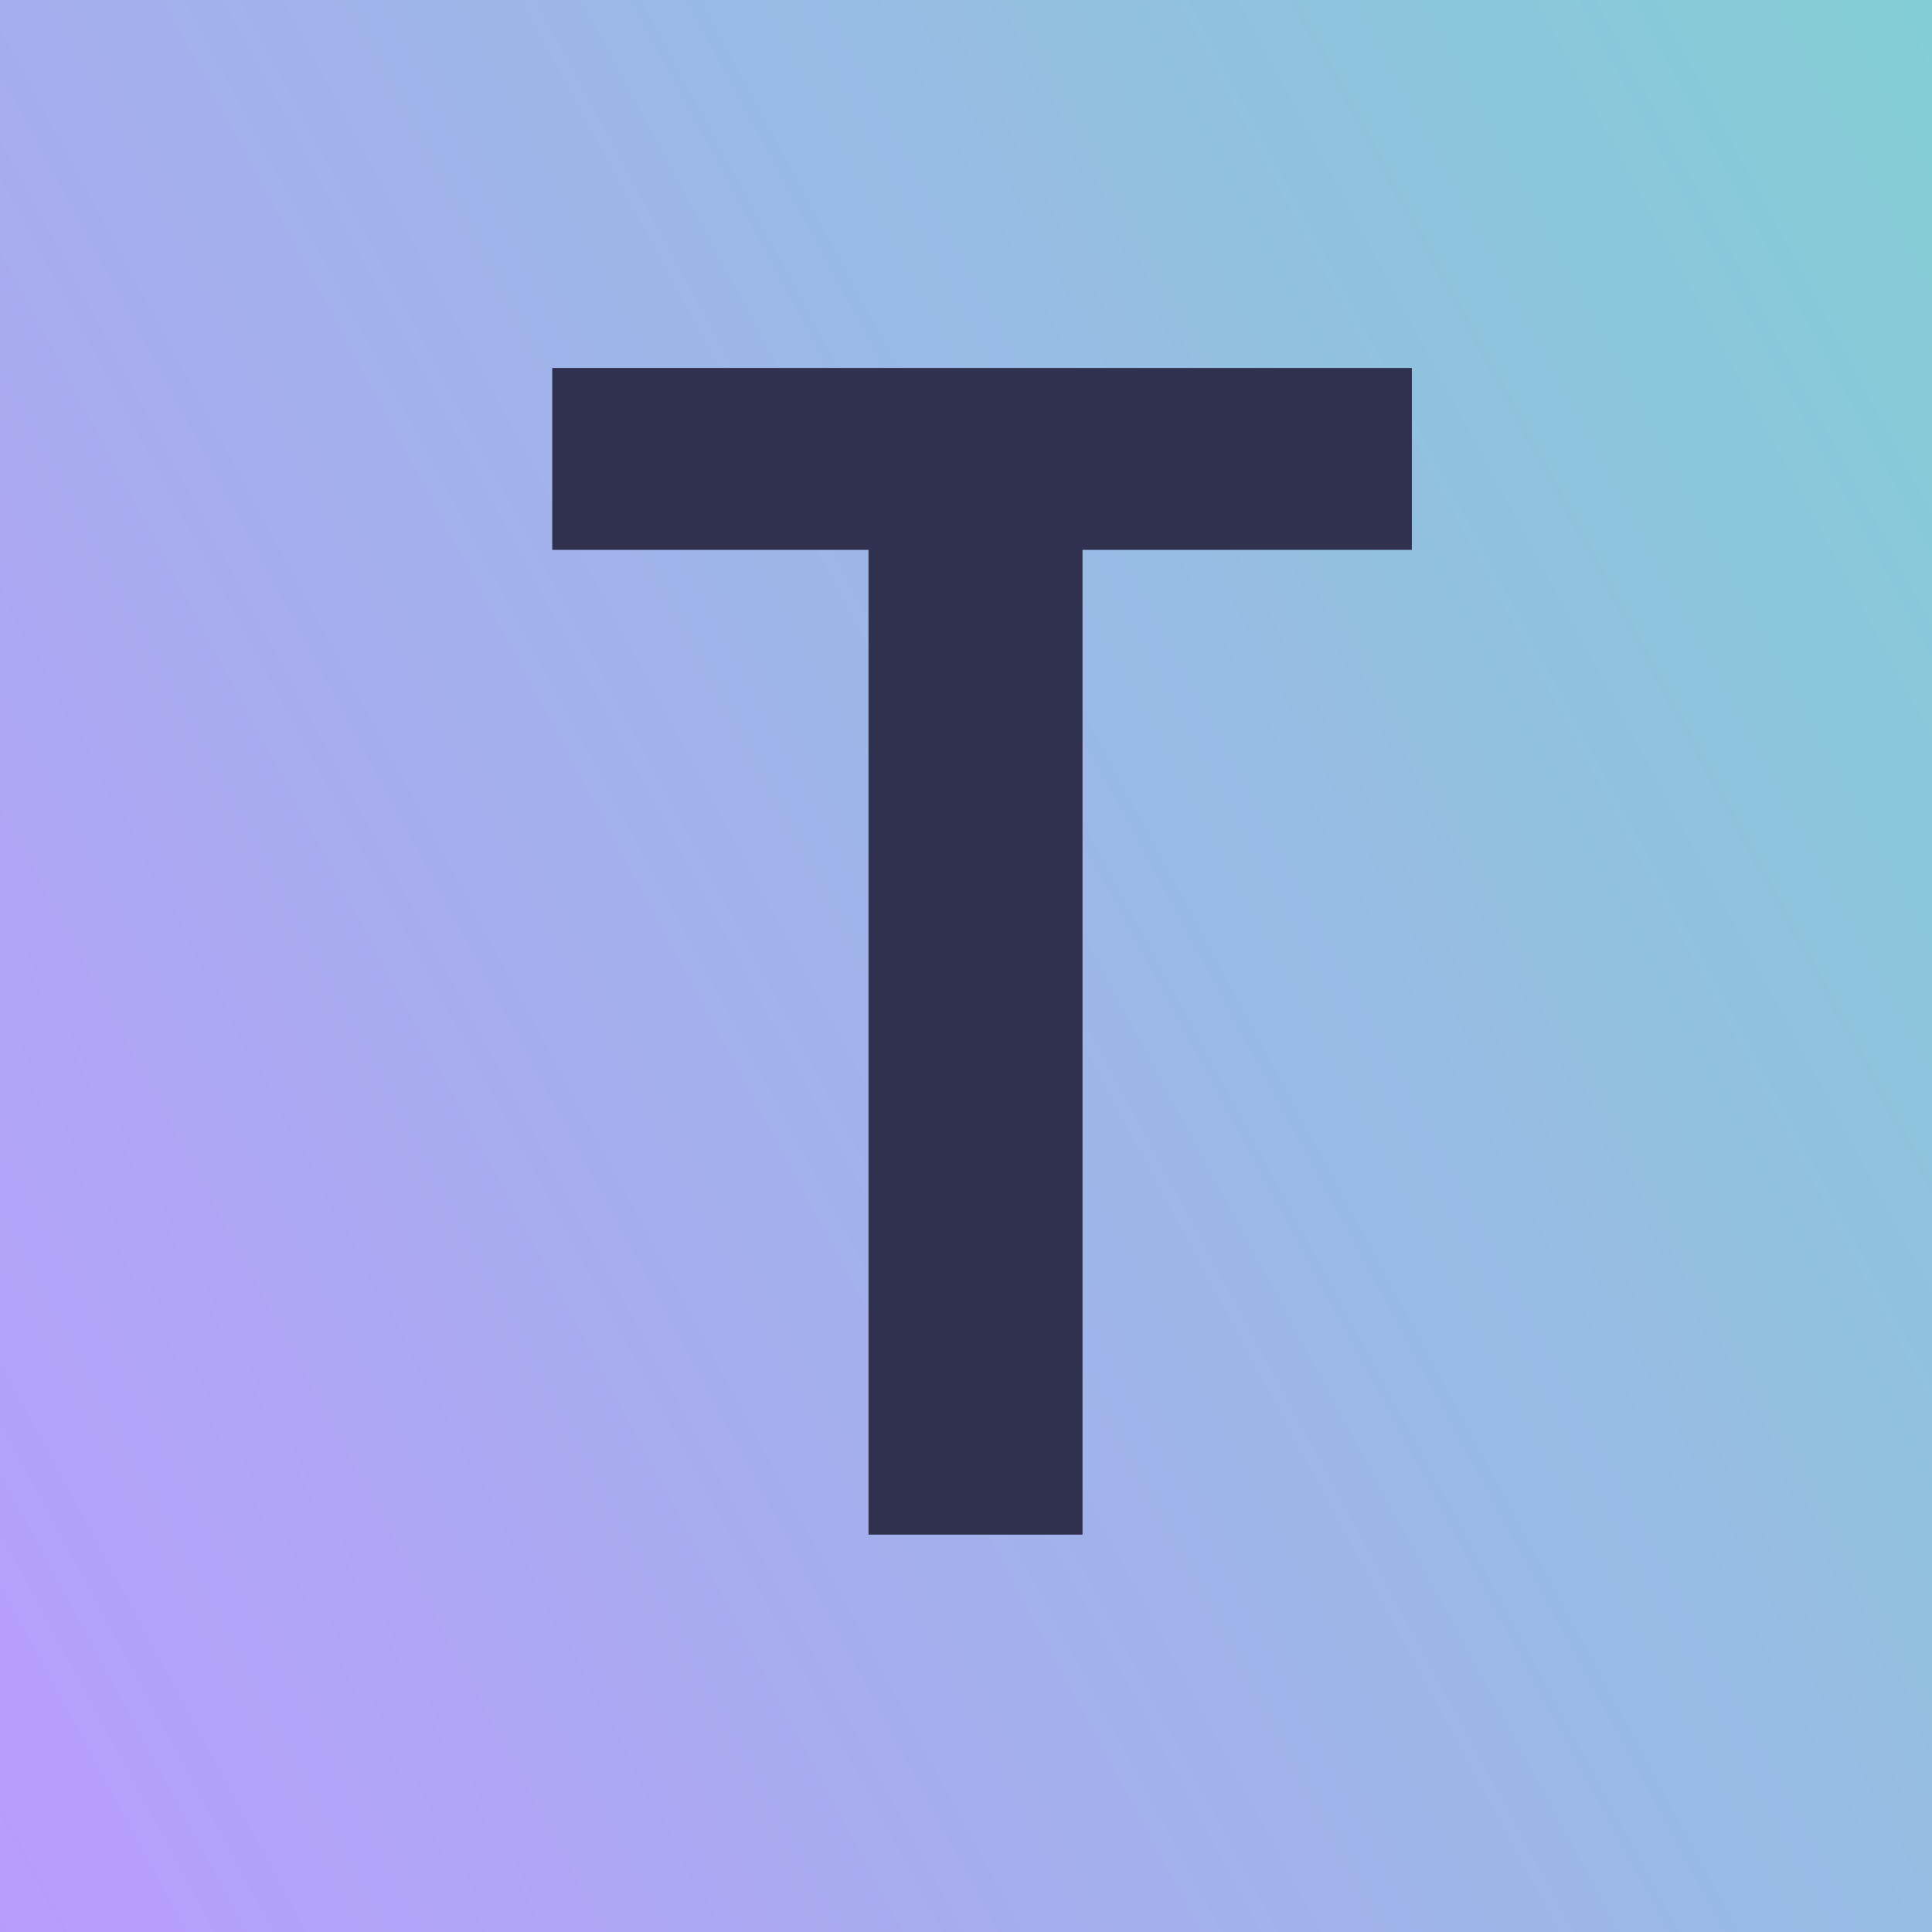
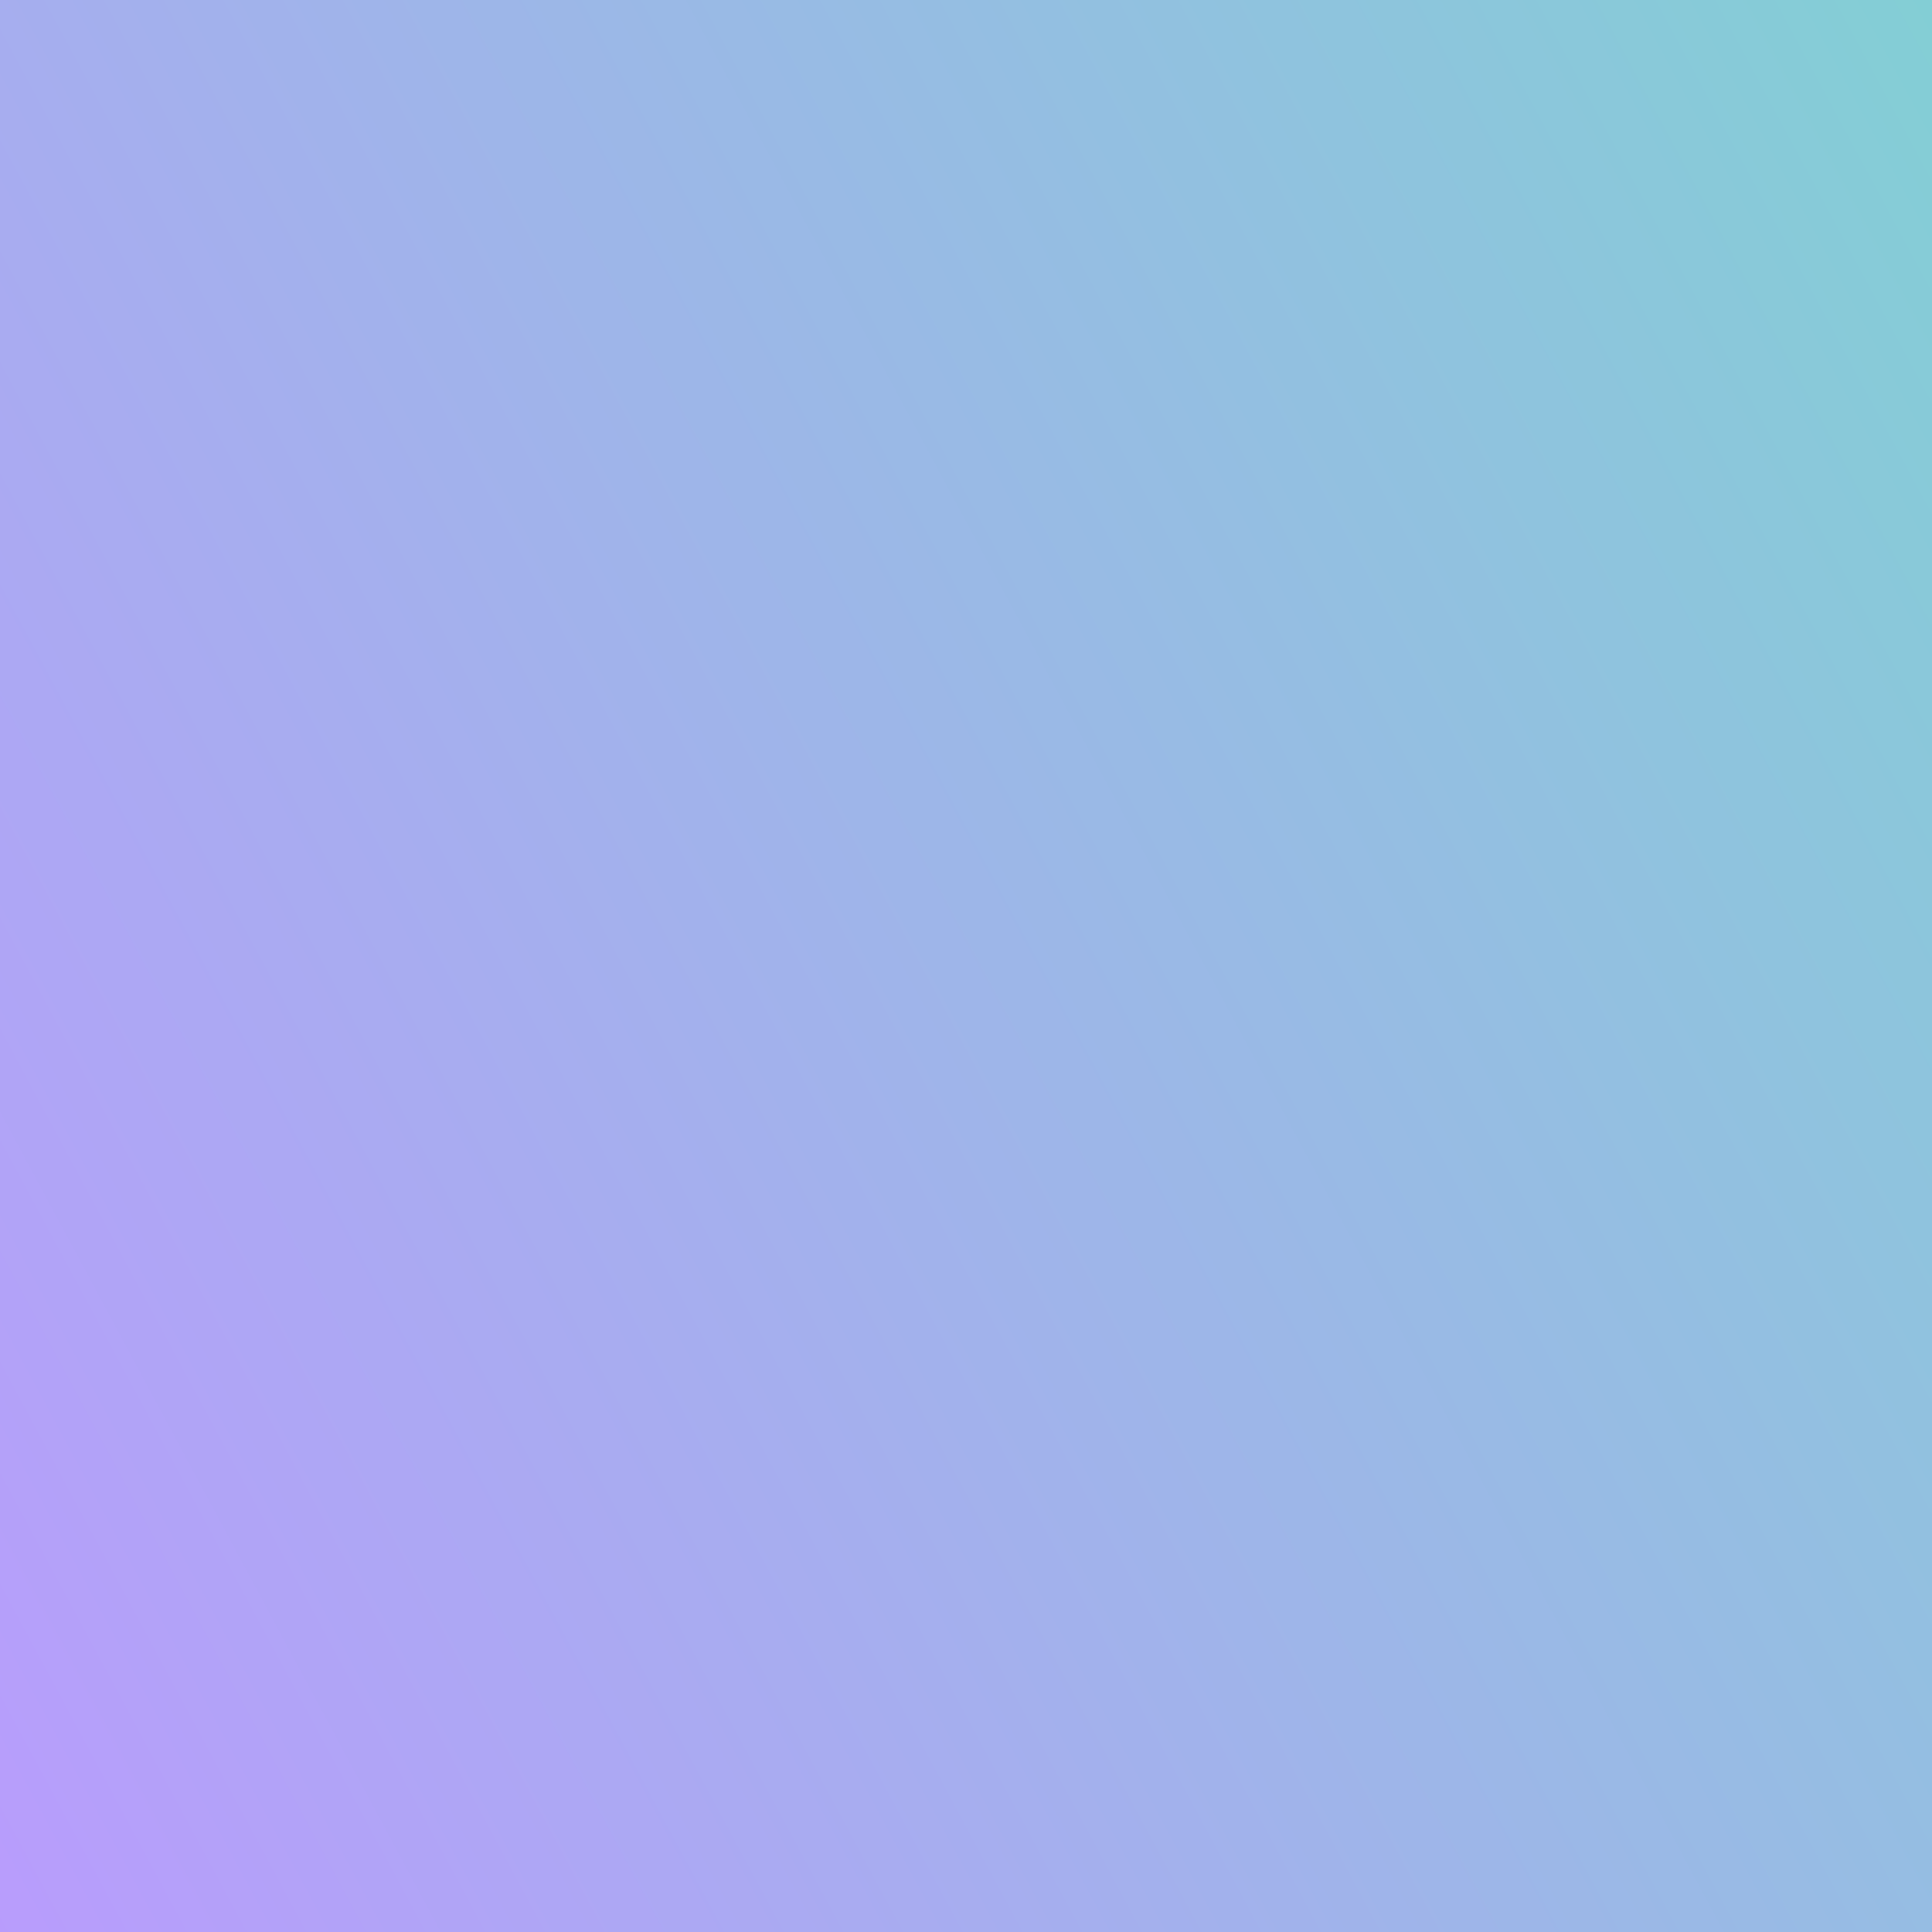
<svg xmlns="http://www.w3.org/2000/svg" version="1.1" id="Layer_1" x="0px" y="0px" viewBox="0 0 65 65" style="enable-background:new 0 0 65 65;" xml:space="preserve">
  <style type="text/css">
	.st0{fill-rule:evenodd;clip-rule:evenodd;fill:url(#SVGID_1_);}
	.st1{fill:#30304F;}
</style>
  <linearGradient id="SVGID_1_" gradientUnits="userSpaceOnUse" x1="-11.516" y1="56.151" x2="122.484" y2="-15.85">
    <stop offset="0" style="stop-color:#BC99FF" />
    <stop offset="1" style="stop-color:#60EFBB" />
  </linearGradient>
  <rect class="st0" width="65" height="65" />
-   <path class="st1" d="M29.22,51.63V18.5H18.58v-6.12H47.5v6.12H36.42v33.13H29.22z" />
</svg>